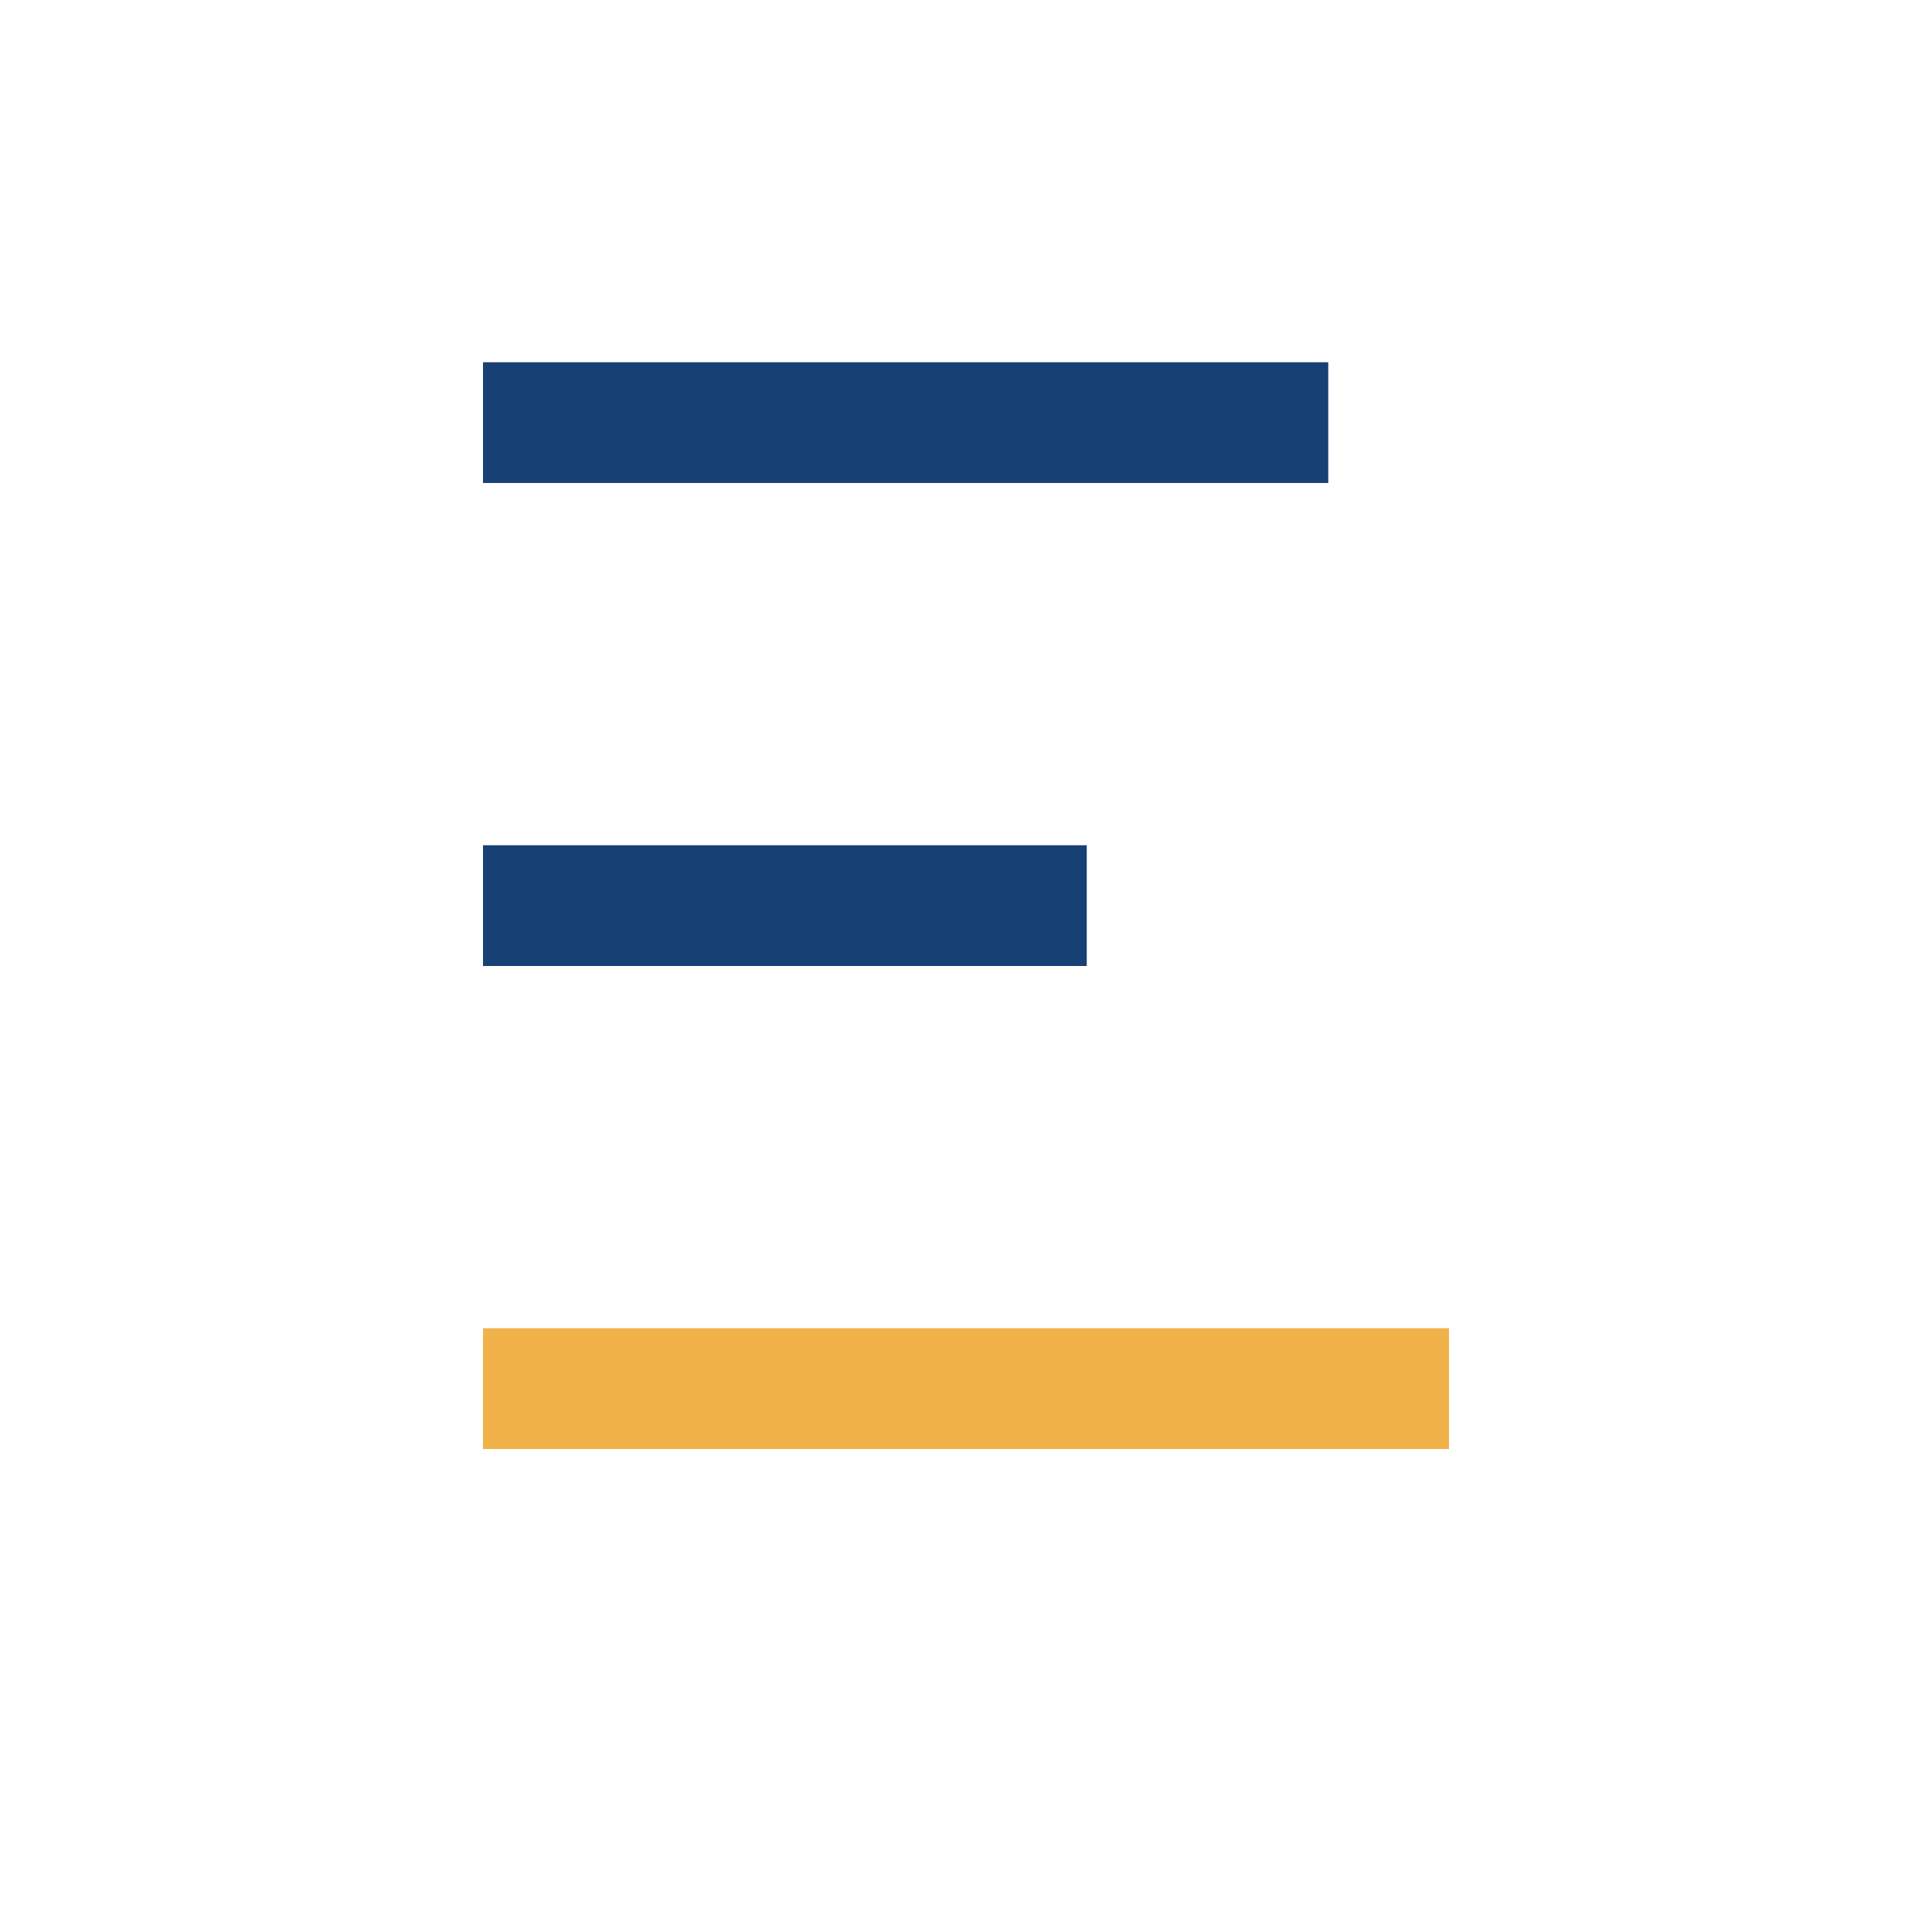
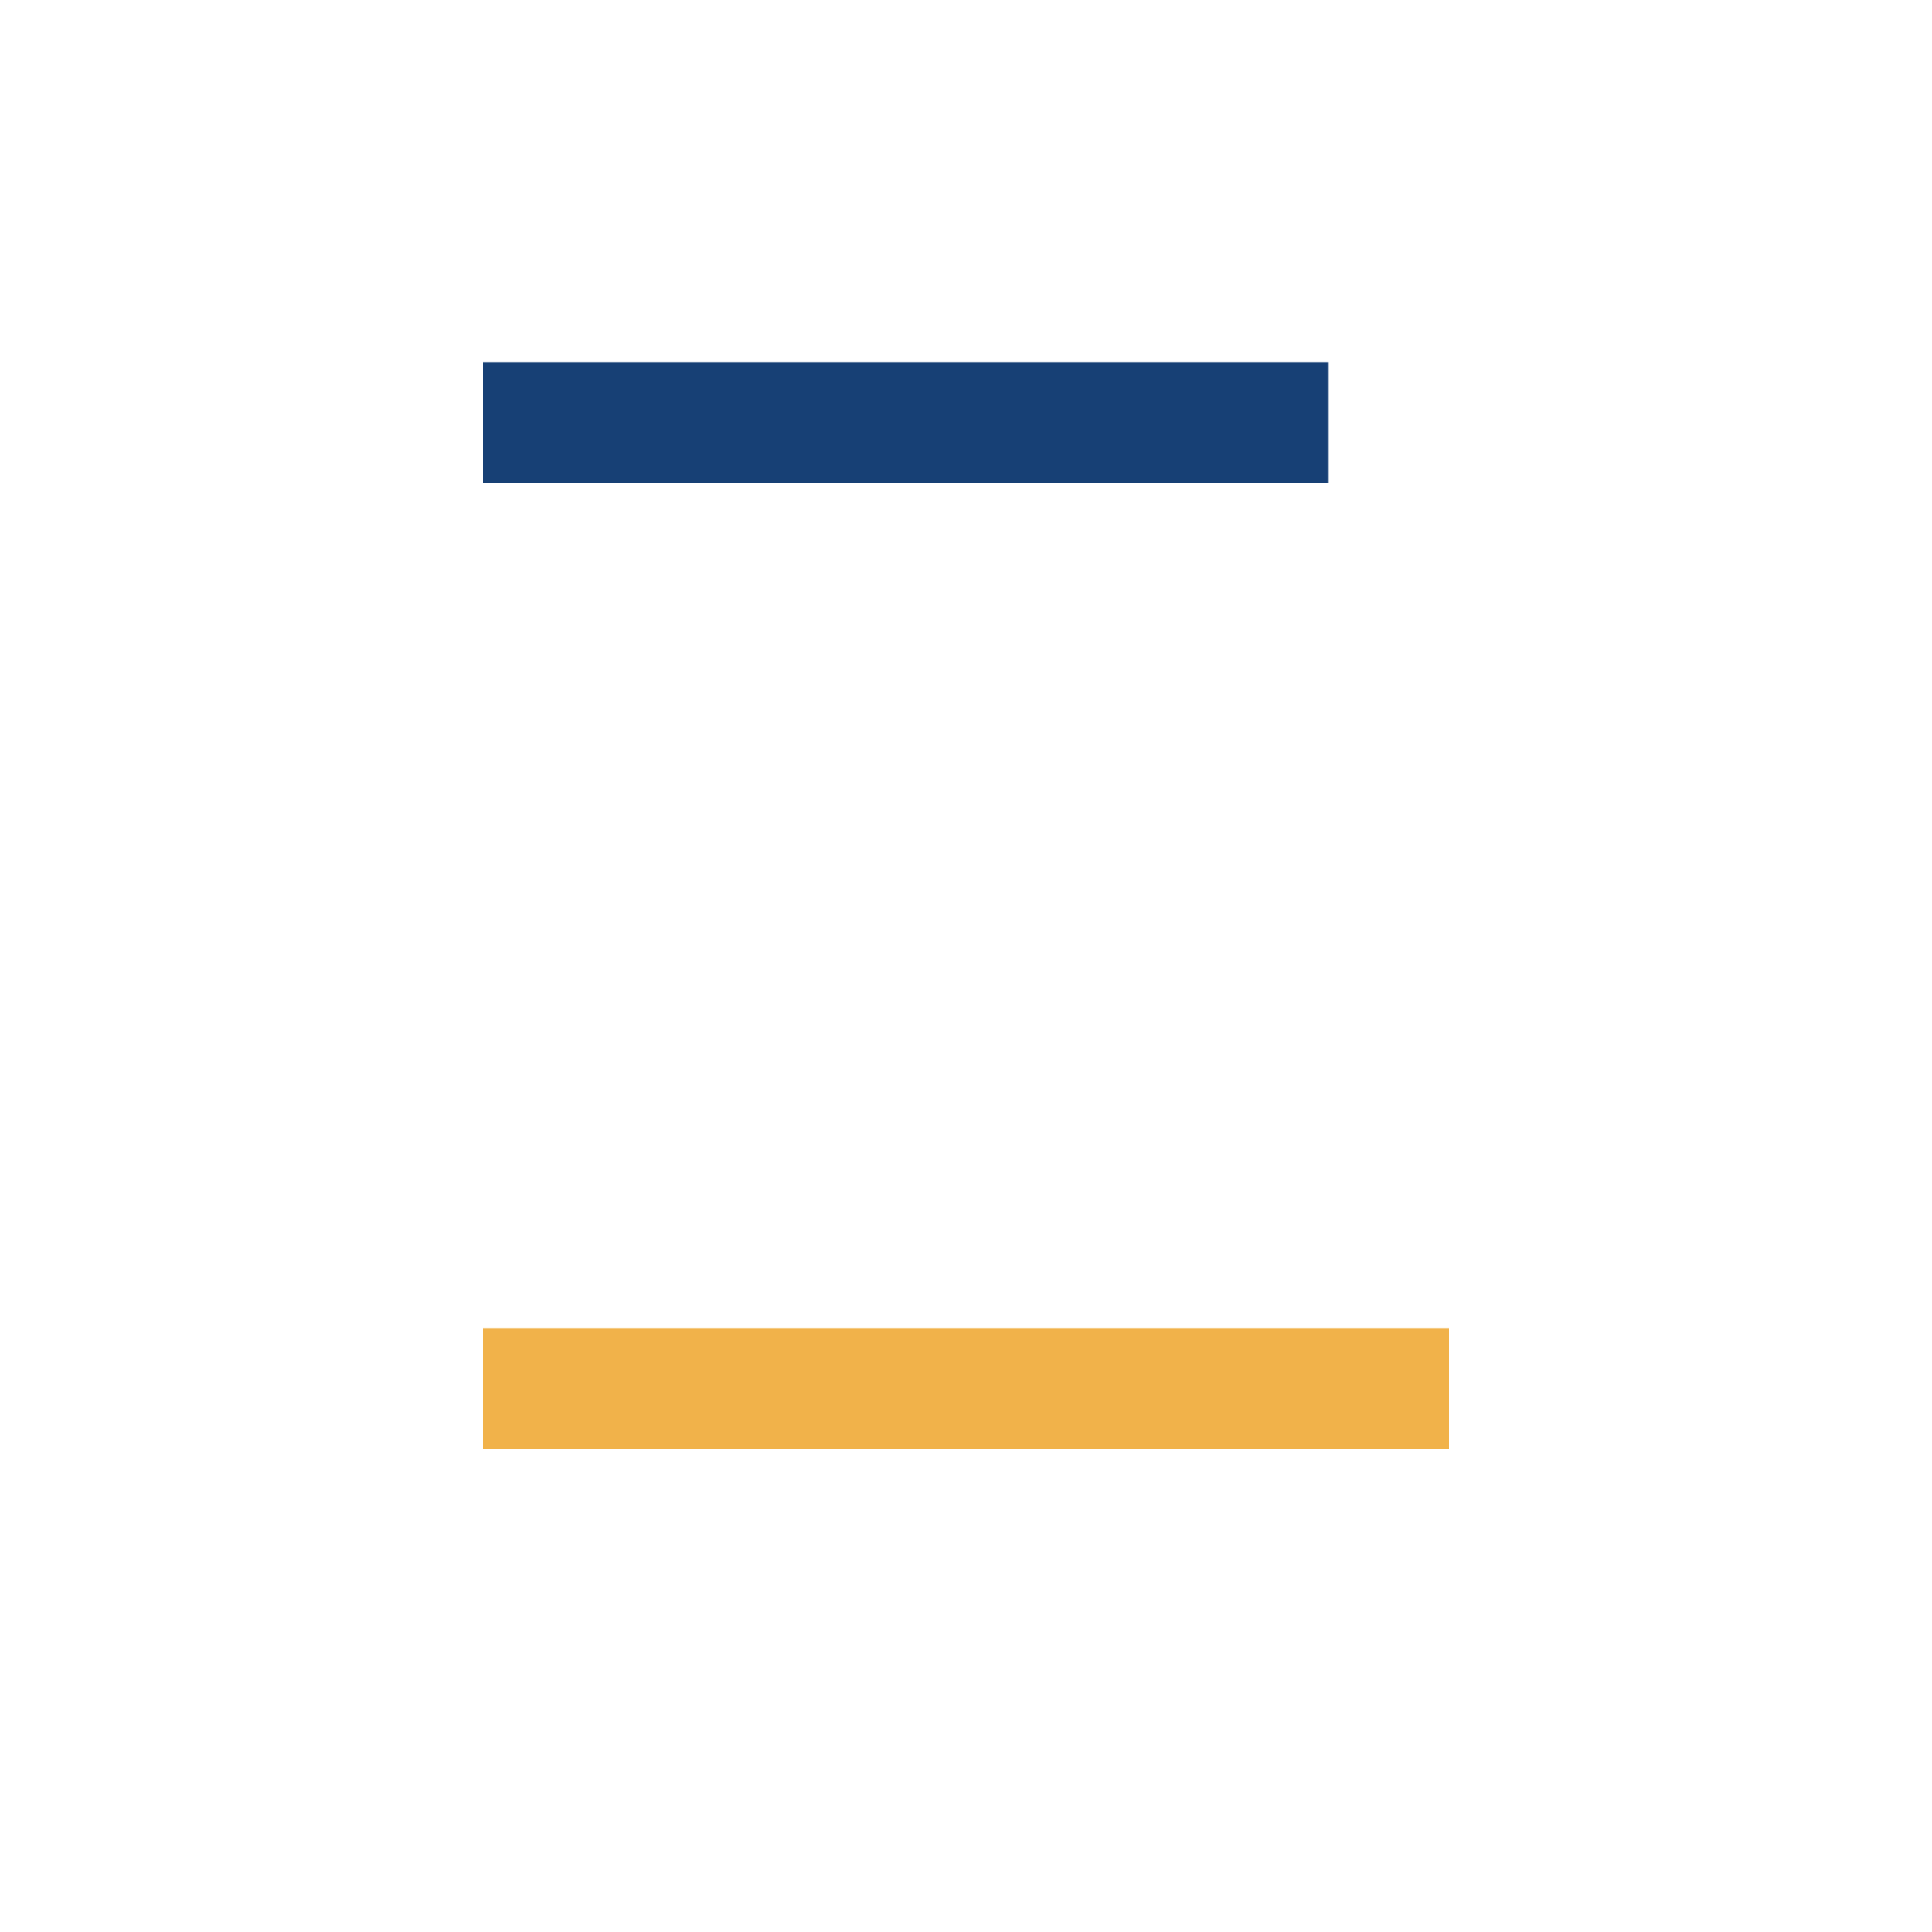
<svg xmlns="http://www.w3.org/2000/svg" width="32" height="32" viewBox="0 0 32 32">
  <rect x="8" y="22" width="16" height="2" fill="#F1B24A" />
-   <rect x="8" y="14" width="10" height="2" fill="#174075" />
  <rect x="8" y="6" width="14" height="2" fill="#174075" />
</svg>